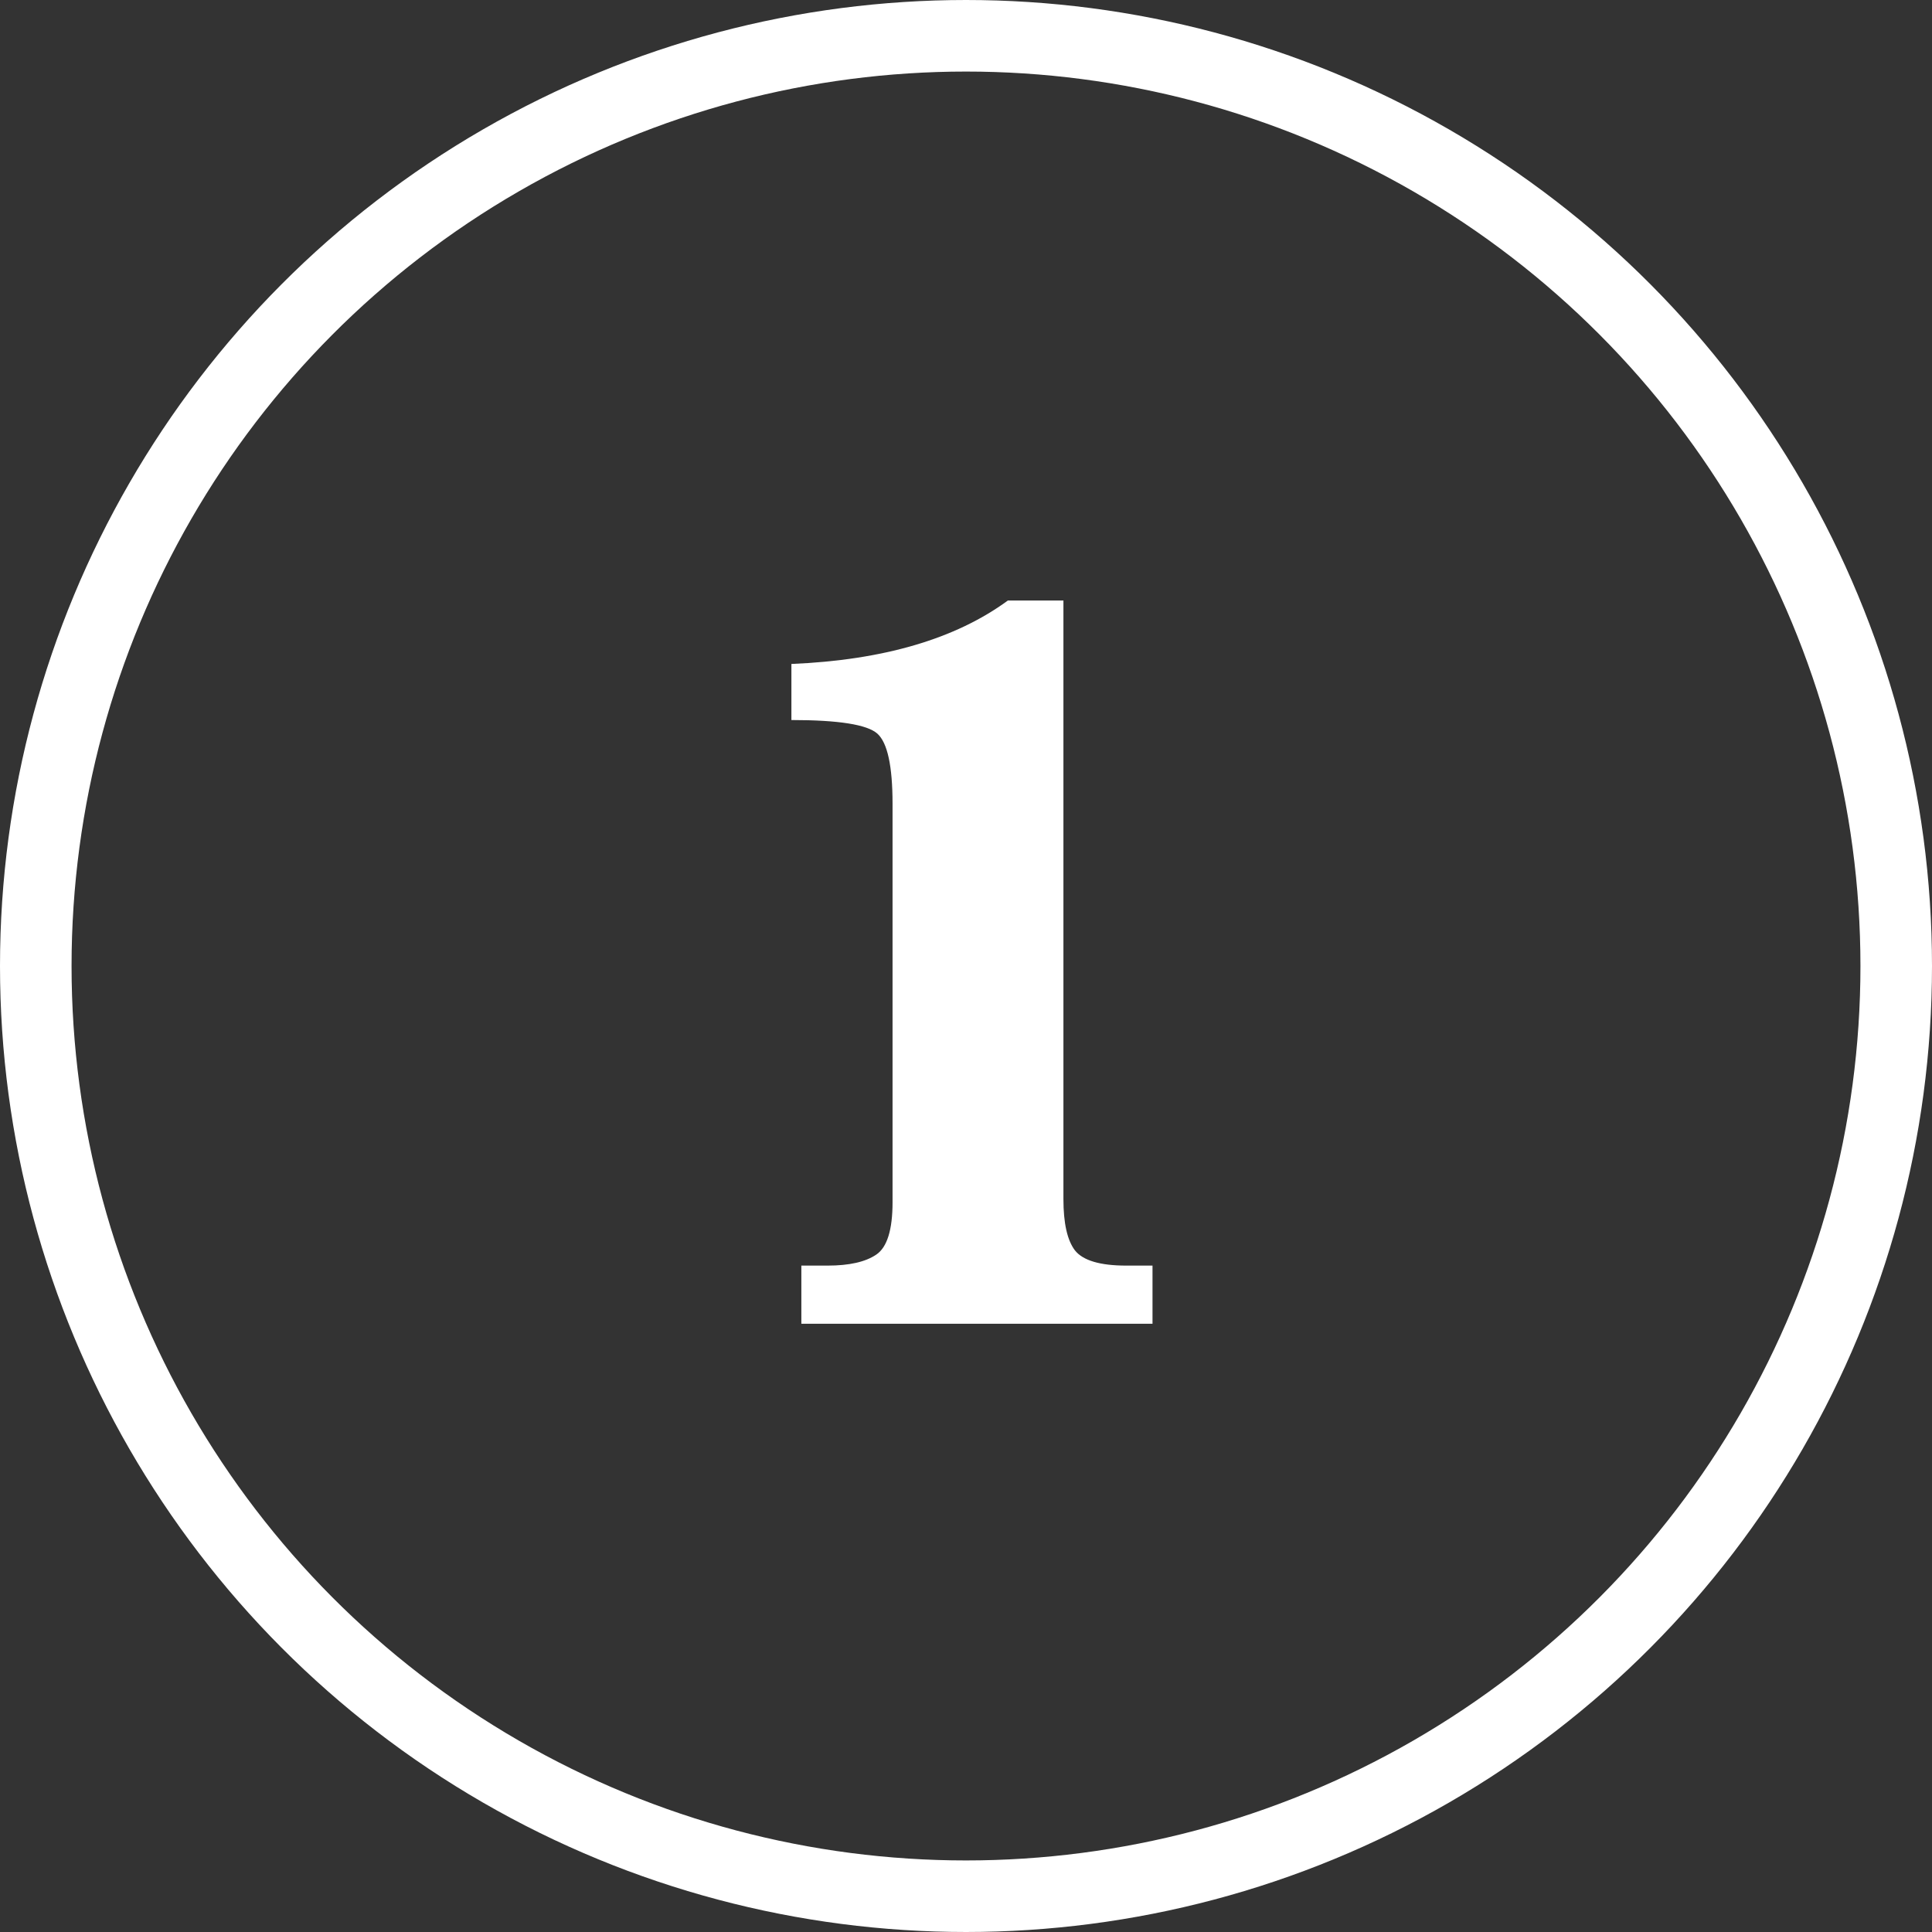
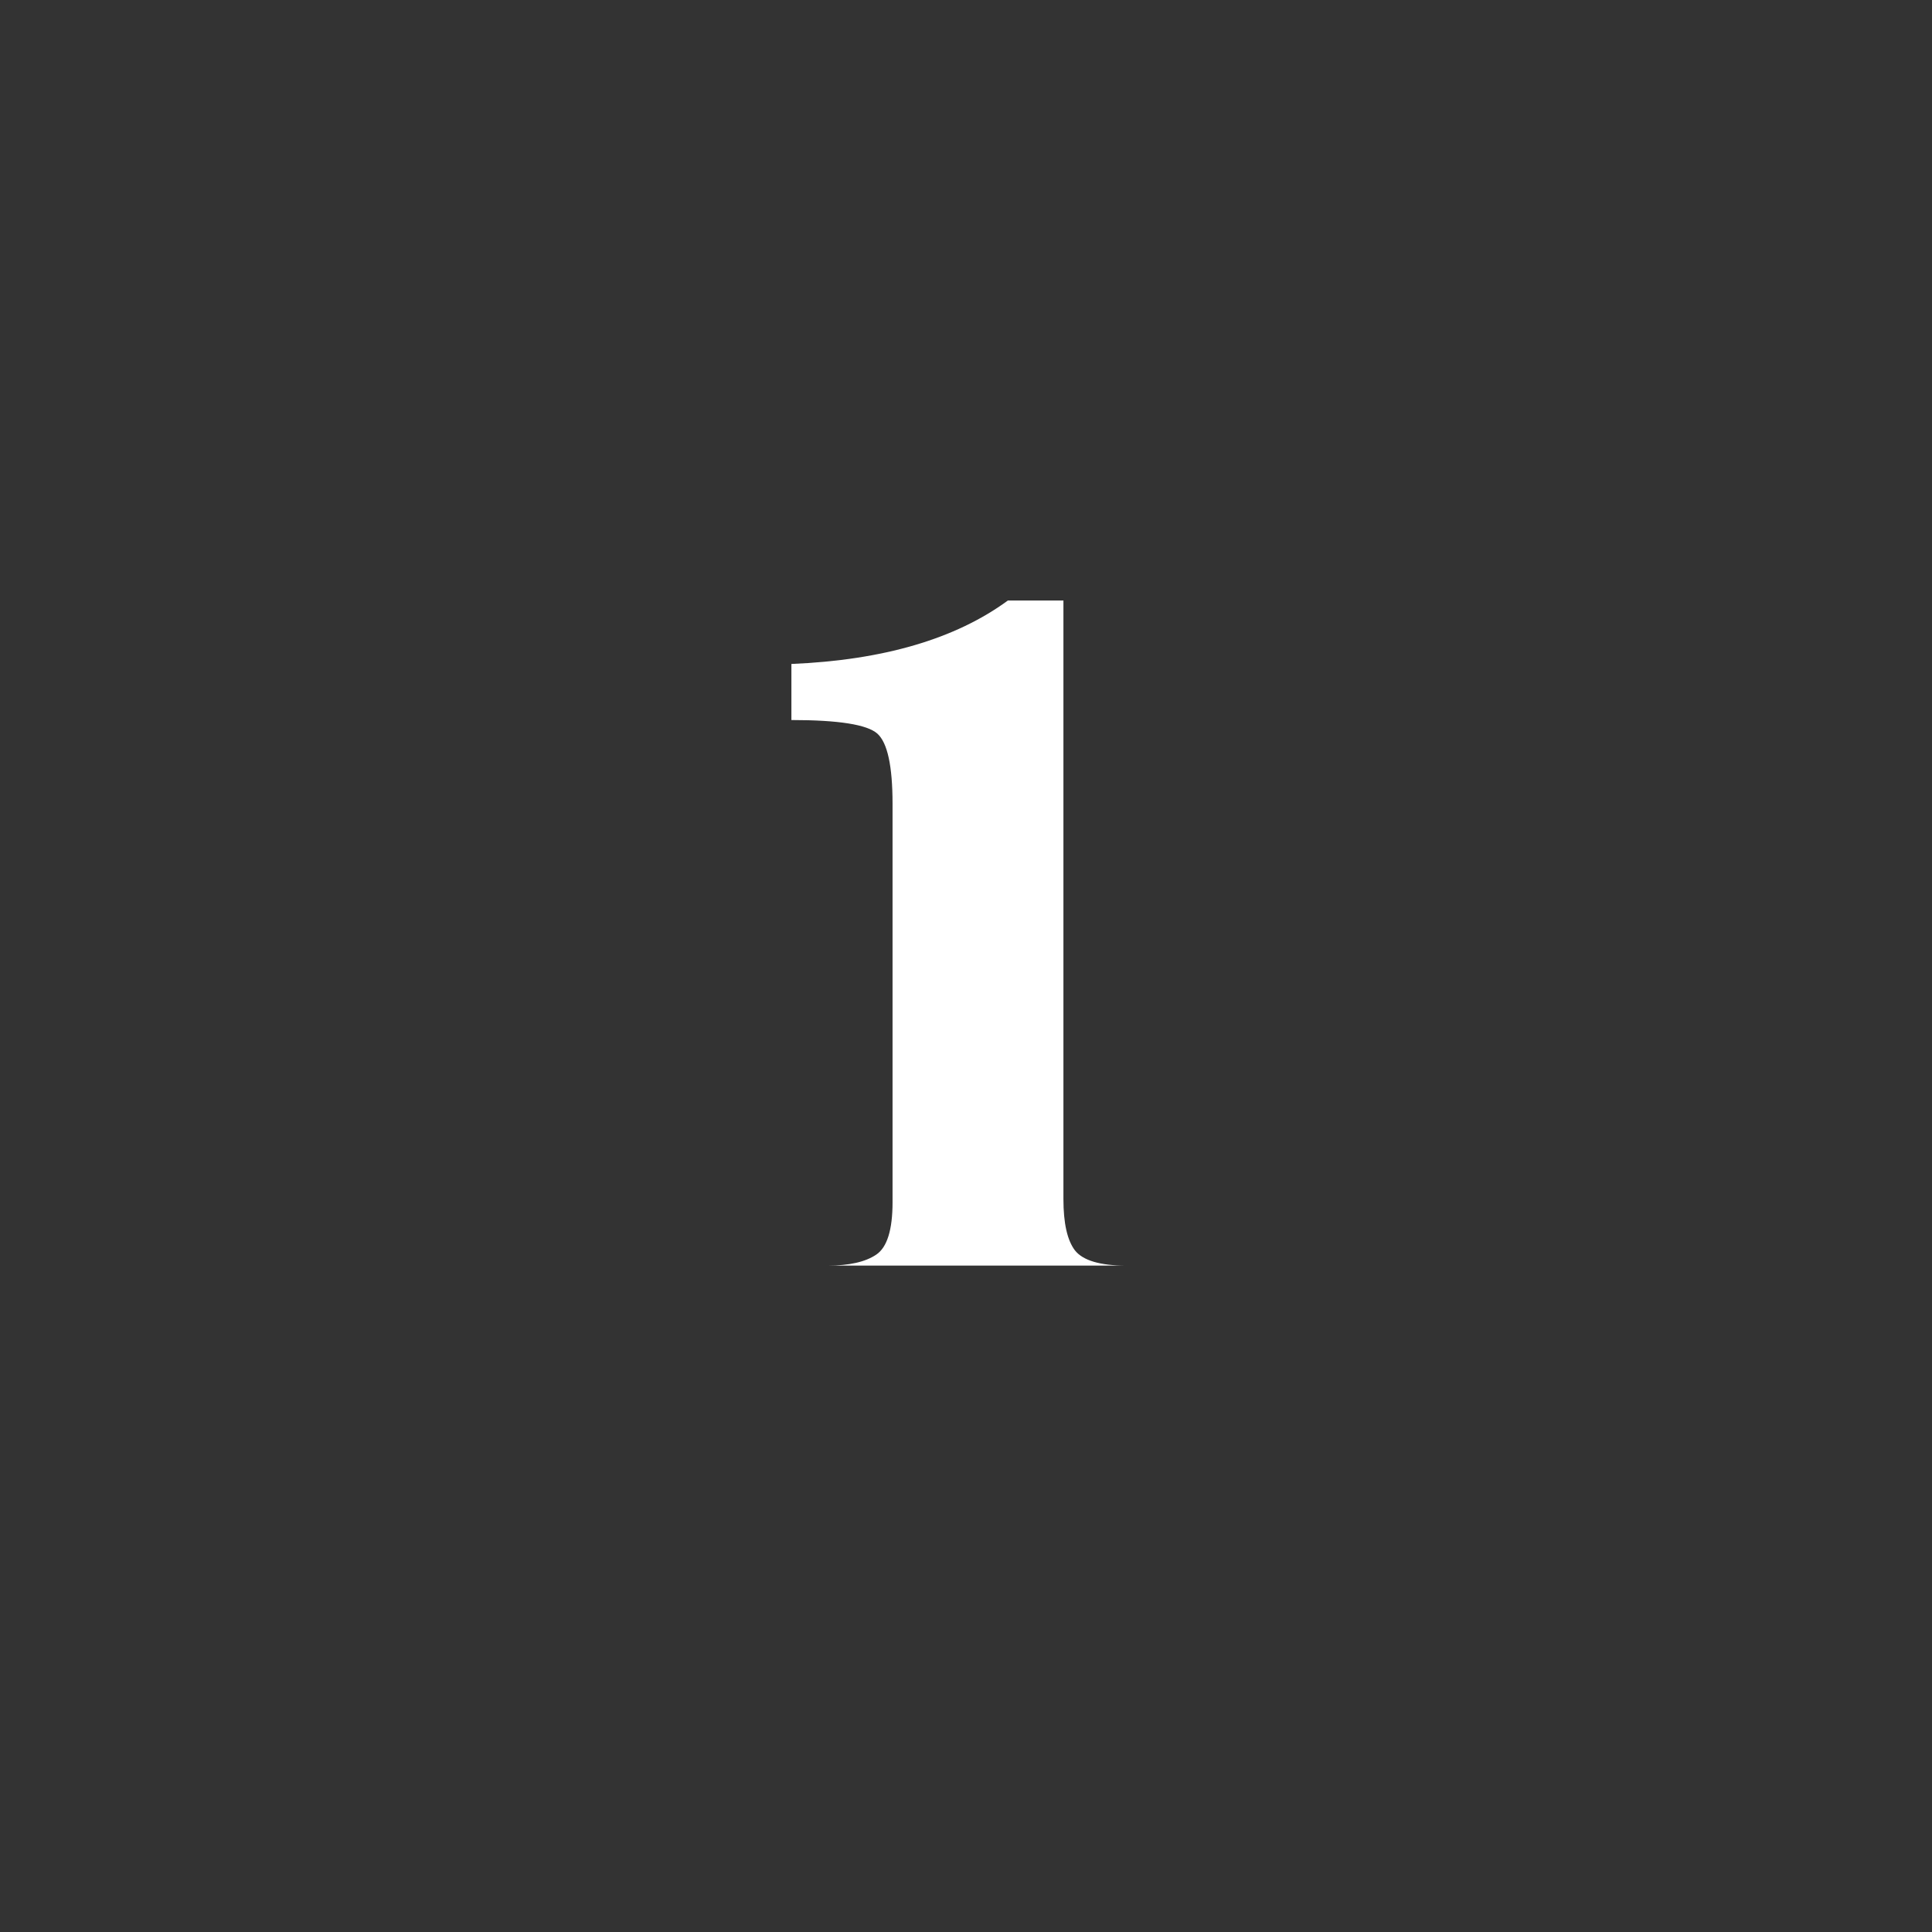
<svg xmlns="http://www.w3.org/2000/svg" width="54" height="54" viewBox="0 0 54 54" fill="none">
  <rect x="0" y="0" width="54" height="54" fill="#333333" stroke="none" />
-   <circle cx="27" cy="27" r="26" stroke="white" stroke-width="2" />
-   <path d="M22.398 37V35.374H23.131C23.736 35.374 24.19 35.272 24.493 35.066C24.796 34.861 24.947 34.373 24.947 33.602V22.469C24.947 21.414 24.806 20.76 24.523 20.506C24.239 20.252 23.439 20.125 22.12 20.125V18.558C24.689 18.45 26.705 17.859 28.17 16.785H29.723V33.514C29.723 34.188 29.83 34.666 30.045 34.949C30.27 35.232 30.748 35.374 31.48 35.374H32.213V37H22.398Z" fill="white" />
+   <path d="M22.398 37V35.374H23.131C23.736 35.374 24.19 35.272 24.493 35.066C24.796 34.861 24.947 34.373 24.947 33.602V22.469C24.947 21.414 24.806 20.76 24.523 20.506C24.239 20.252 23.439 20.125 22.12 20.125V18.558C24.689 18.45 26.705 17.859 28.17 16.785H29.723V33.514C29.723 34.188 29.83 34.666 30.045 34.949C30.27 35.232 30.748 35.374 31.48 35.374H32.213H22.398Z" fill="white" />
</svg>